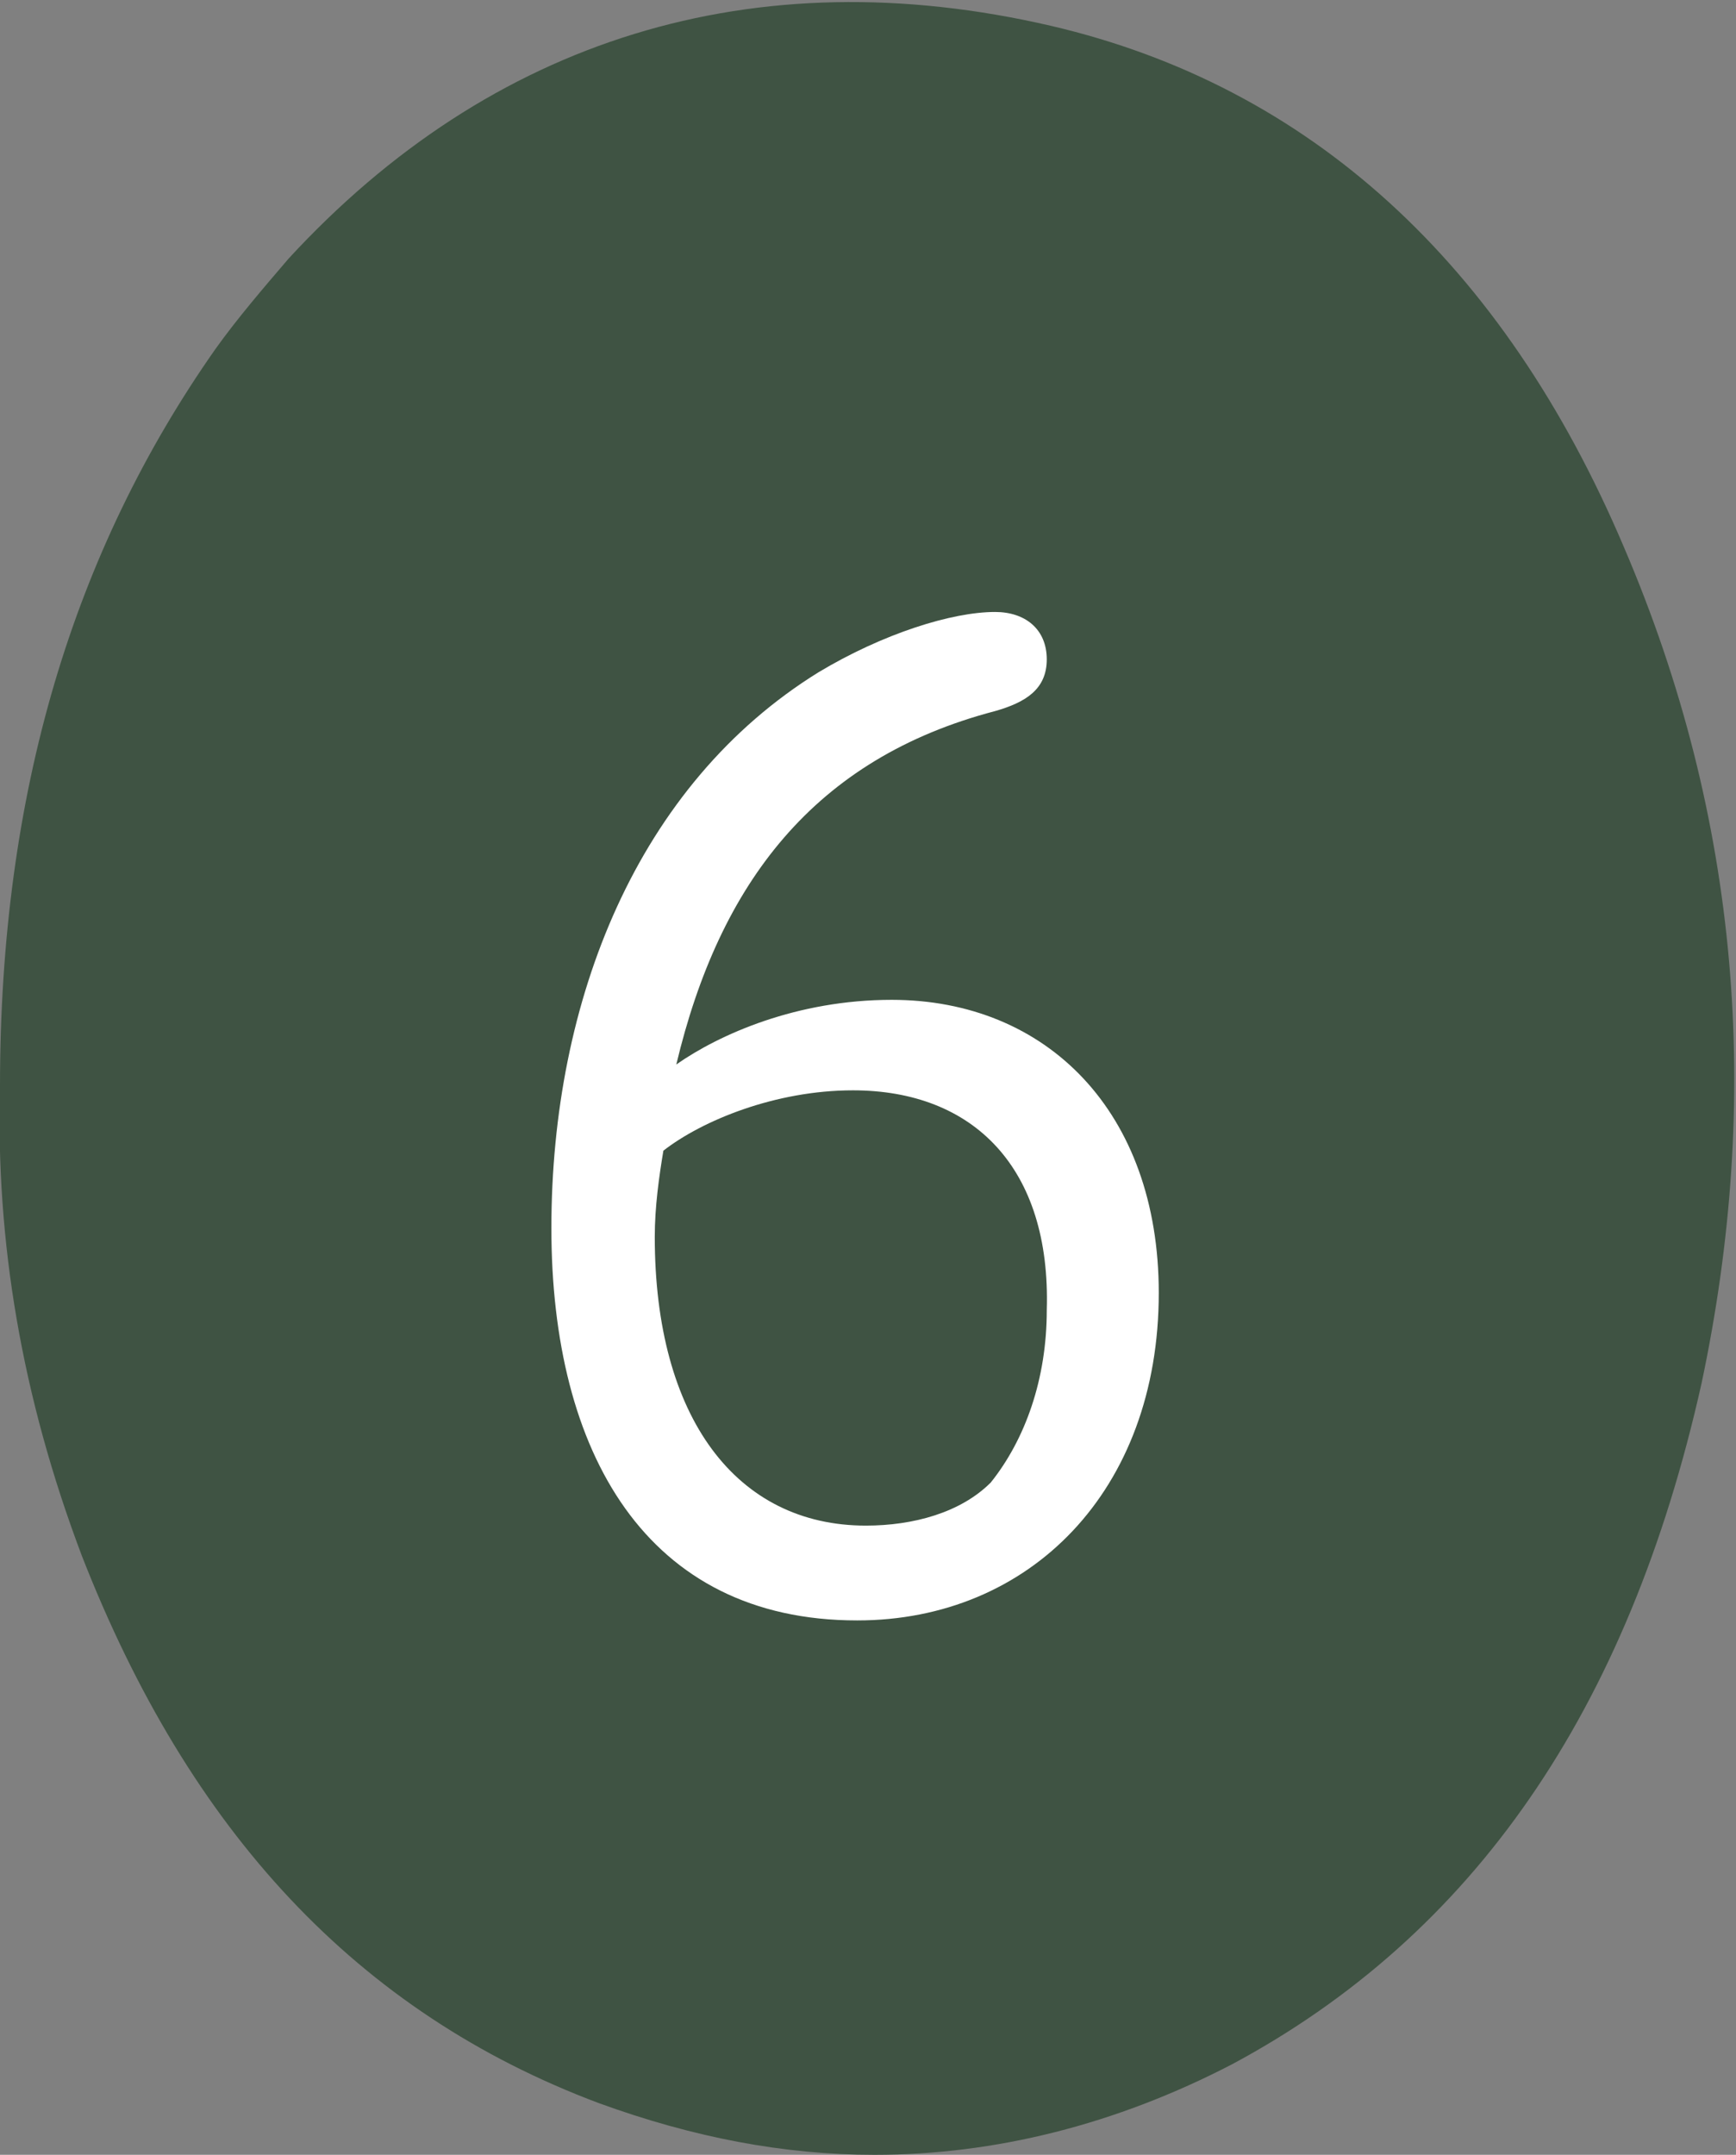
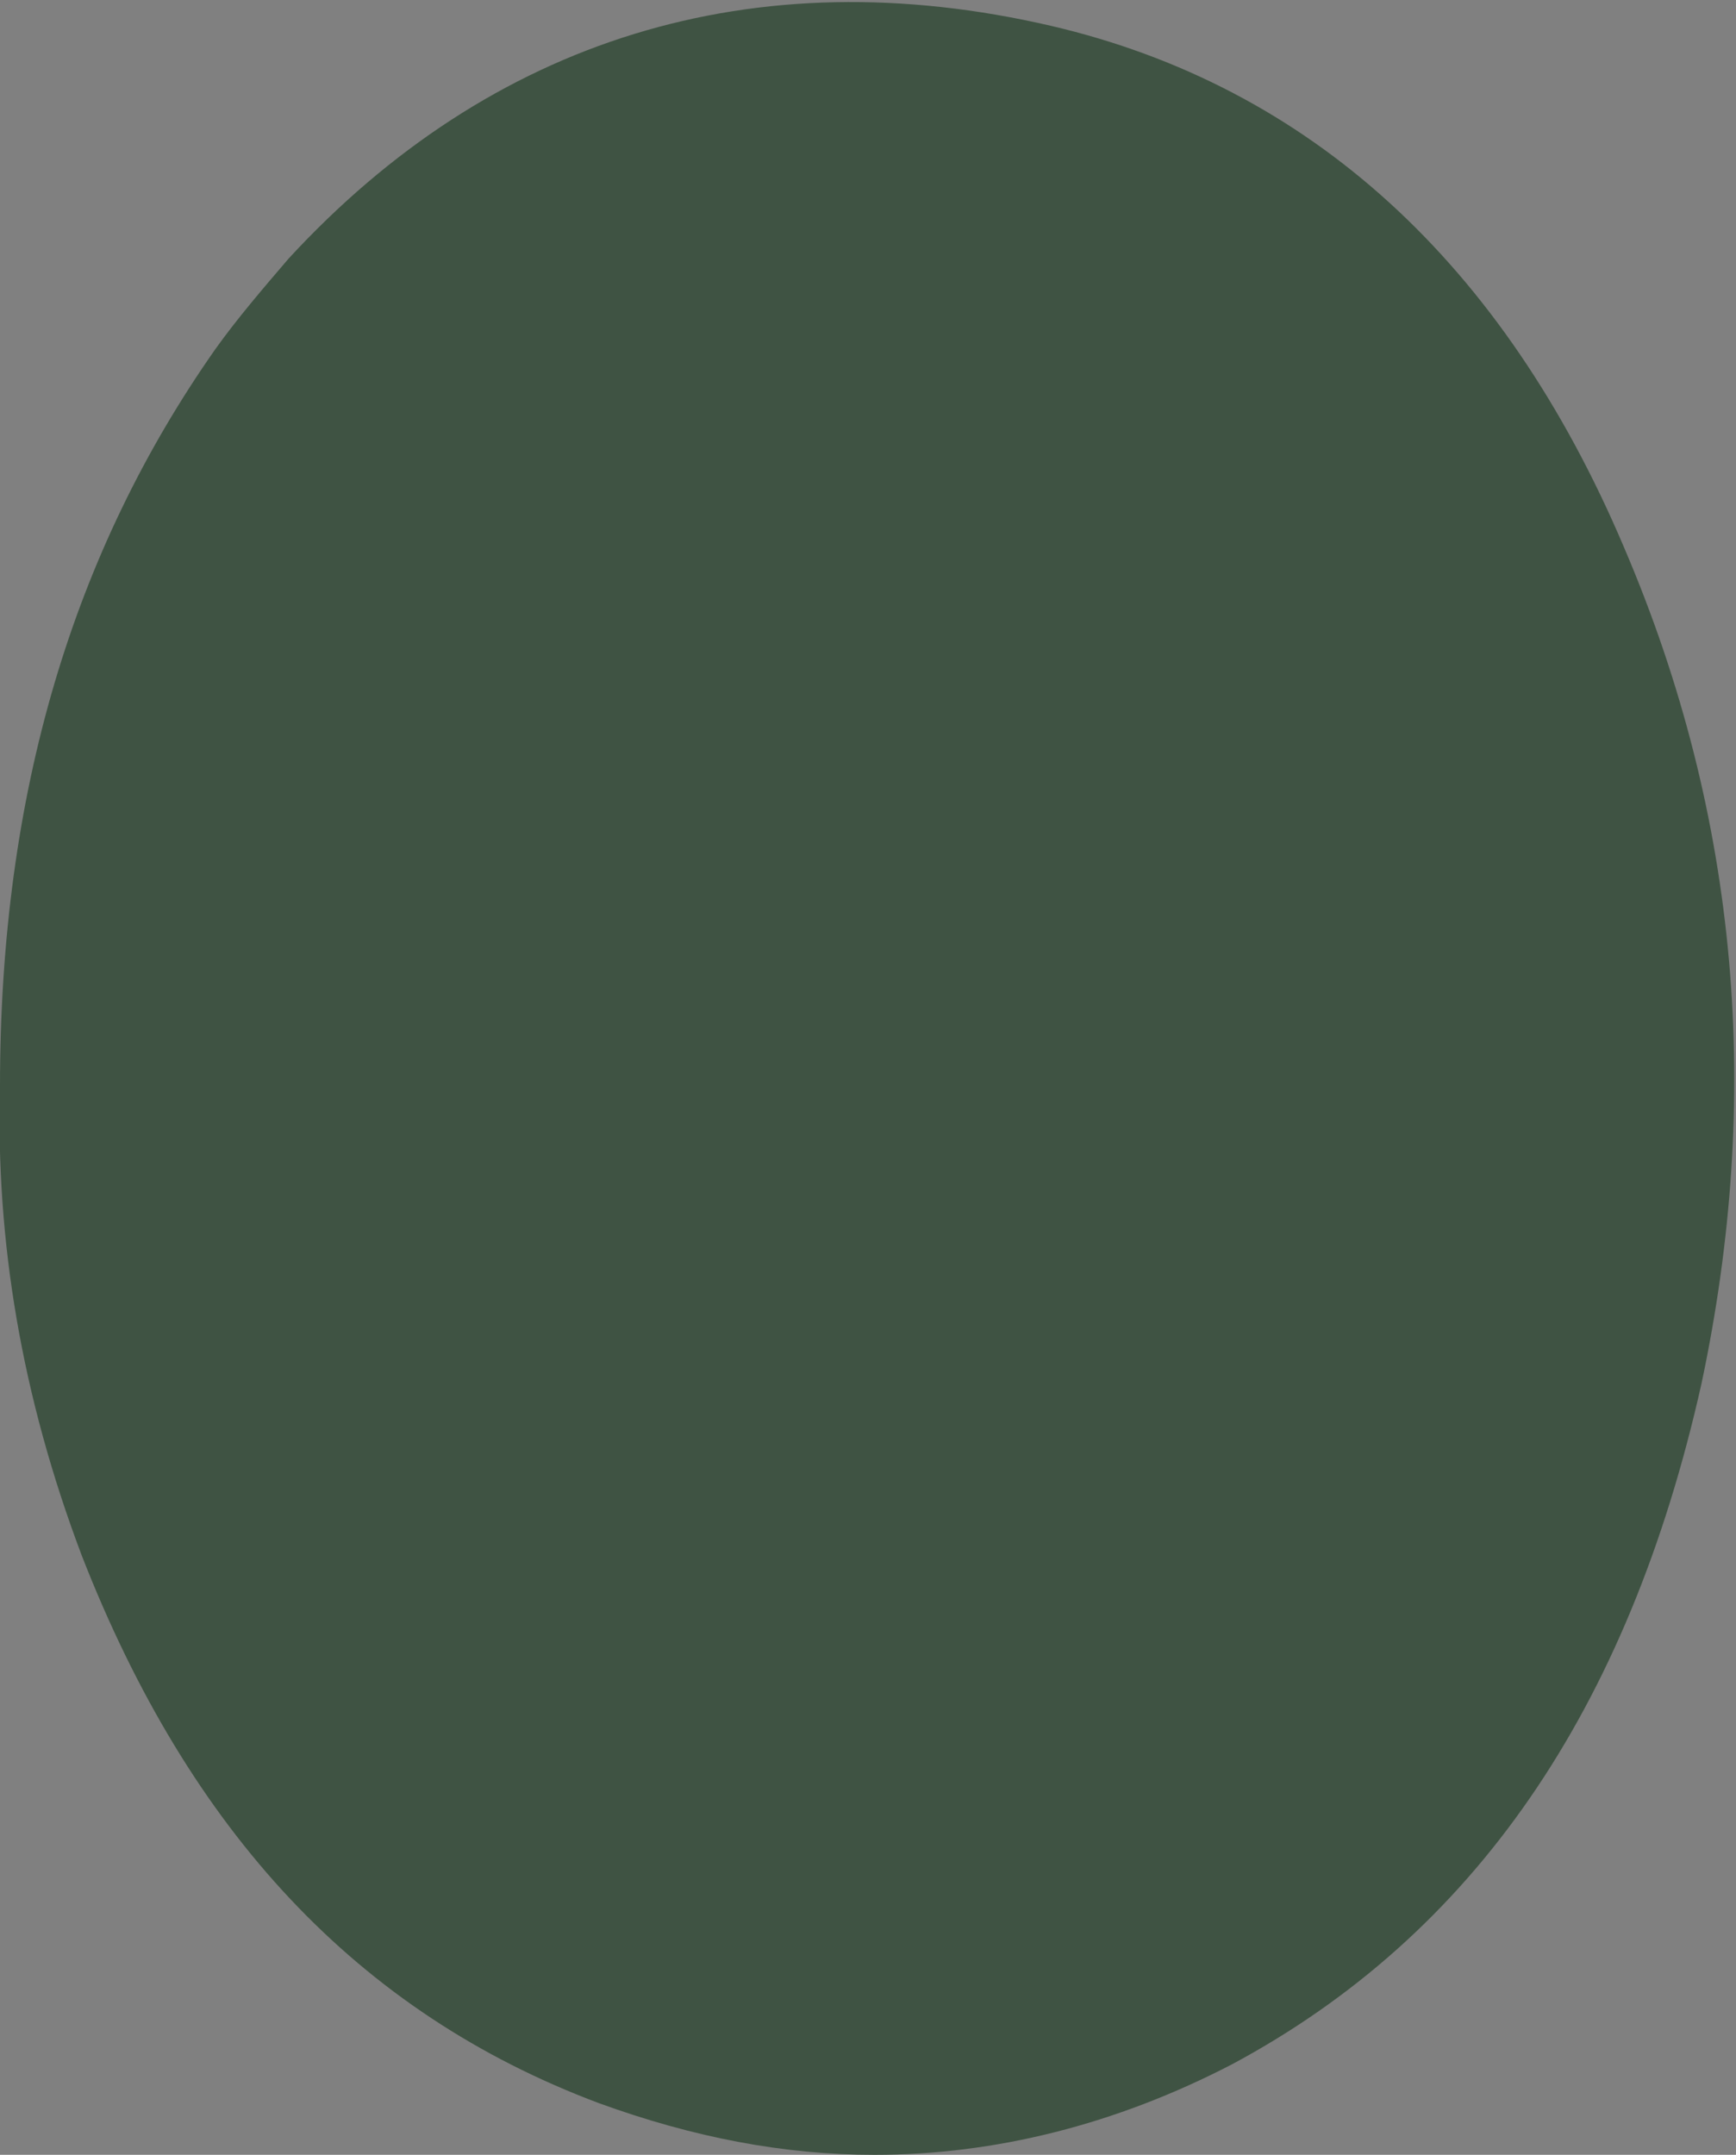
<svg xmlns="http://www.w3.org/2000/svg" version="1.1" id="Calque_1" x="0px" y="0px" viewBox="0 0 40.3 50" style="enable-background:new 0 0 40.3 50;" xml:space="preserve">
  <rect x="0" y="0" width="40.3" height="50" fill="#808080" stroke="none" />
  <style type="text/css">
	.st0{fill:#3F5343;}
	.st1{enable-background:new    ;}
	.st2{fill:#FFFFFF;}
</style>
  <path class="st0" d="M20.3,50c-2.1,0-4.2-0.4-6.4-1.2c-5.6-2.1-9.5-6.3-12-12.7c-1.4-3.7-2-7.3-1.9-10.9c0-6.8,1.7-12.4,5-17.1  C5.5,7.4,6.1,6.7,6.7,6c4.7-5.1,10.8-7,17.7-5.4c6,1.4,10.5,5.5,13.3,12.1c2.7,6.3,3.2,12.8,1.8,19.4c-1.7,7.6-5.3,12.8-10.9,15.8  C25.9,49.3,23.1,50,20.3,50" />
  <g class="st1">
-     <path class="st2" d="M19,15.6c1.5-0.9,3.1-1.4,4.1-1.4c0.7,0,1.2,0.4,1.2,1.1s-0.5,1-1.2,1.2c-4.2,1.1-6.4,4-7.4,8.2l0,0   c1-0.7,2.8-1.5,5-1.5c3.6,0,6.2,2.6,6.2,6.8c0,4.6-3,7.6-7,7.6c-4.9,0-7.1-3.9-7.1-9.1C12.8,23.2,14.8,18.2,19,15.6z M19.8,25.3   c-1.8,0-3.5,0.7-4.4,1.4c-0.1,0.6-0.2,1.3-0.2,2c0,4.2,1.9,6.7,4.9,6.7c1.1,0,2.2-0.3,2.9-1c0.8-1,1.3-2.4,1.3-4   C24.4,27.1,22.6,25.3,19.8,25.3z" />
-   </g>
+     </g>
</svg>